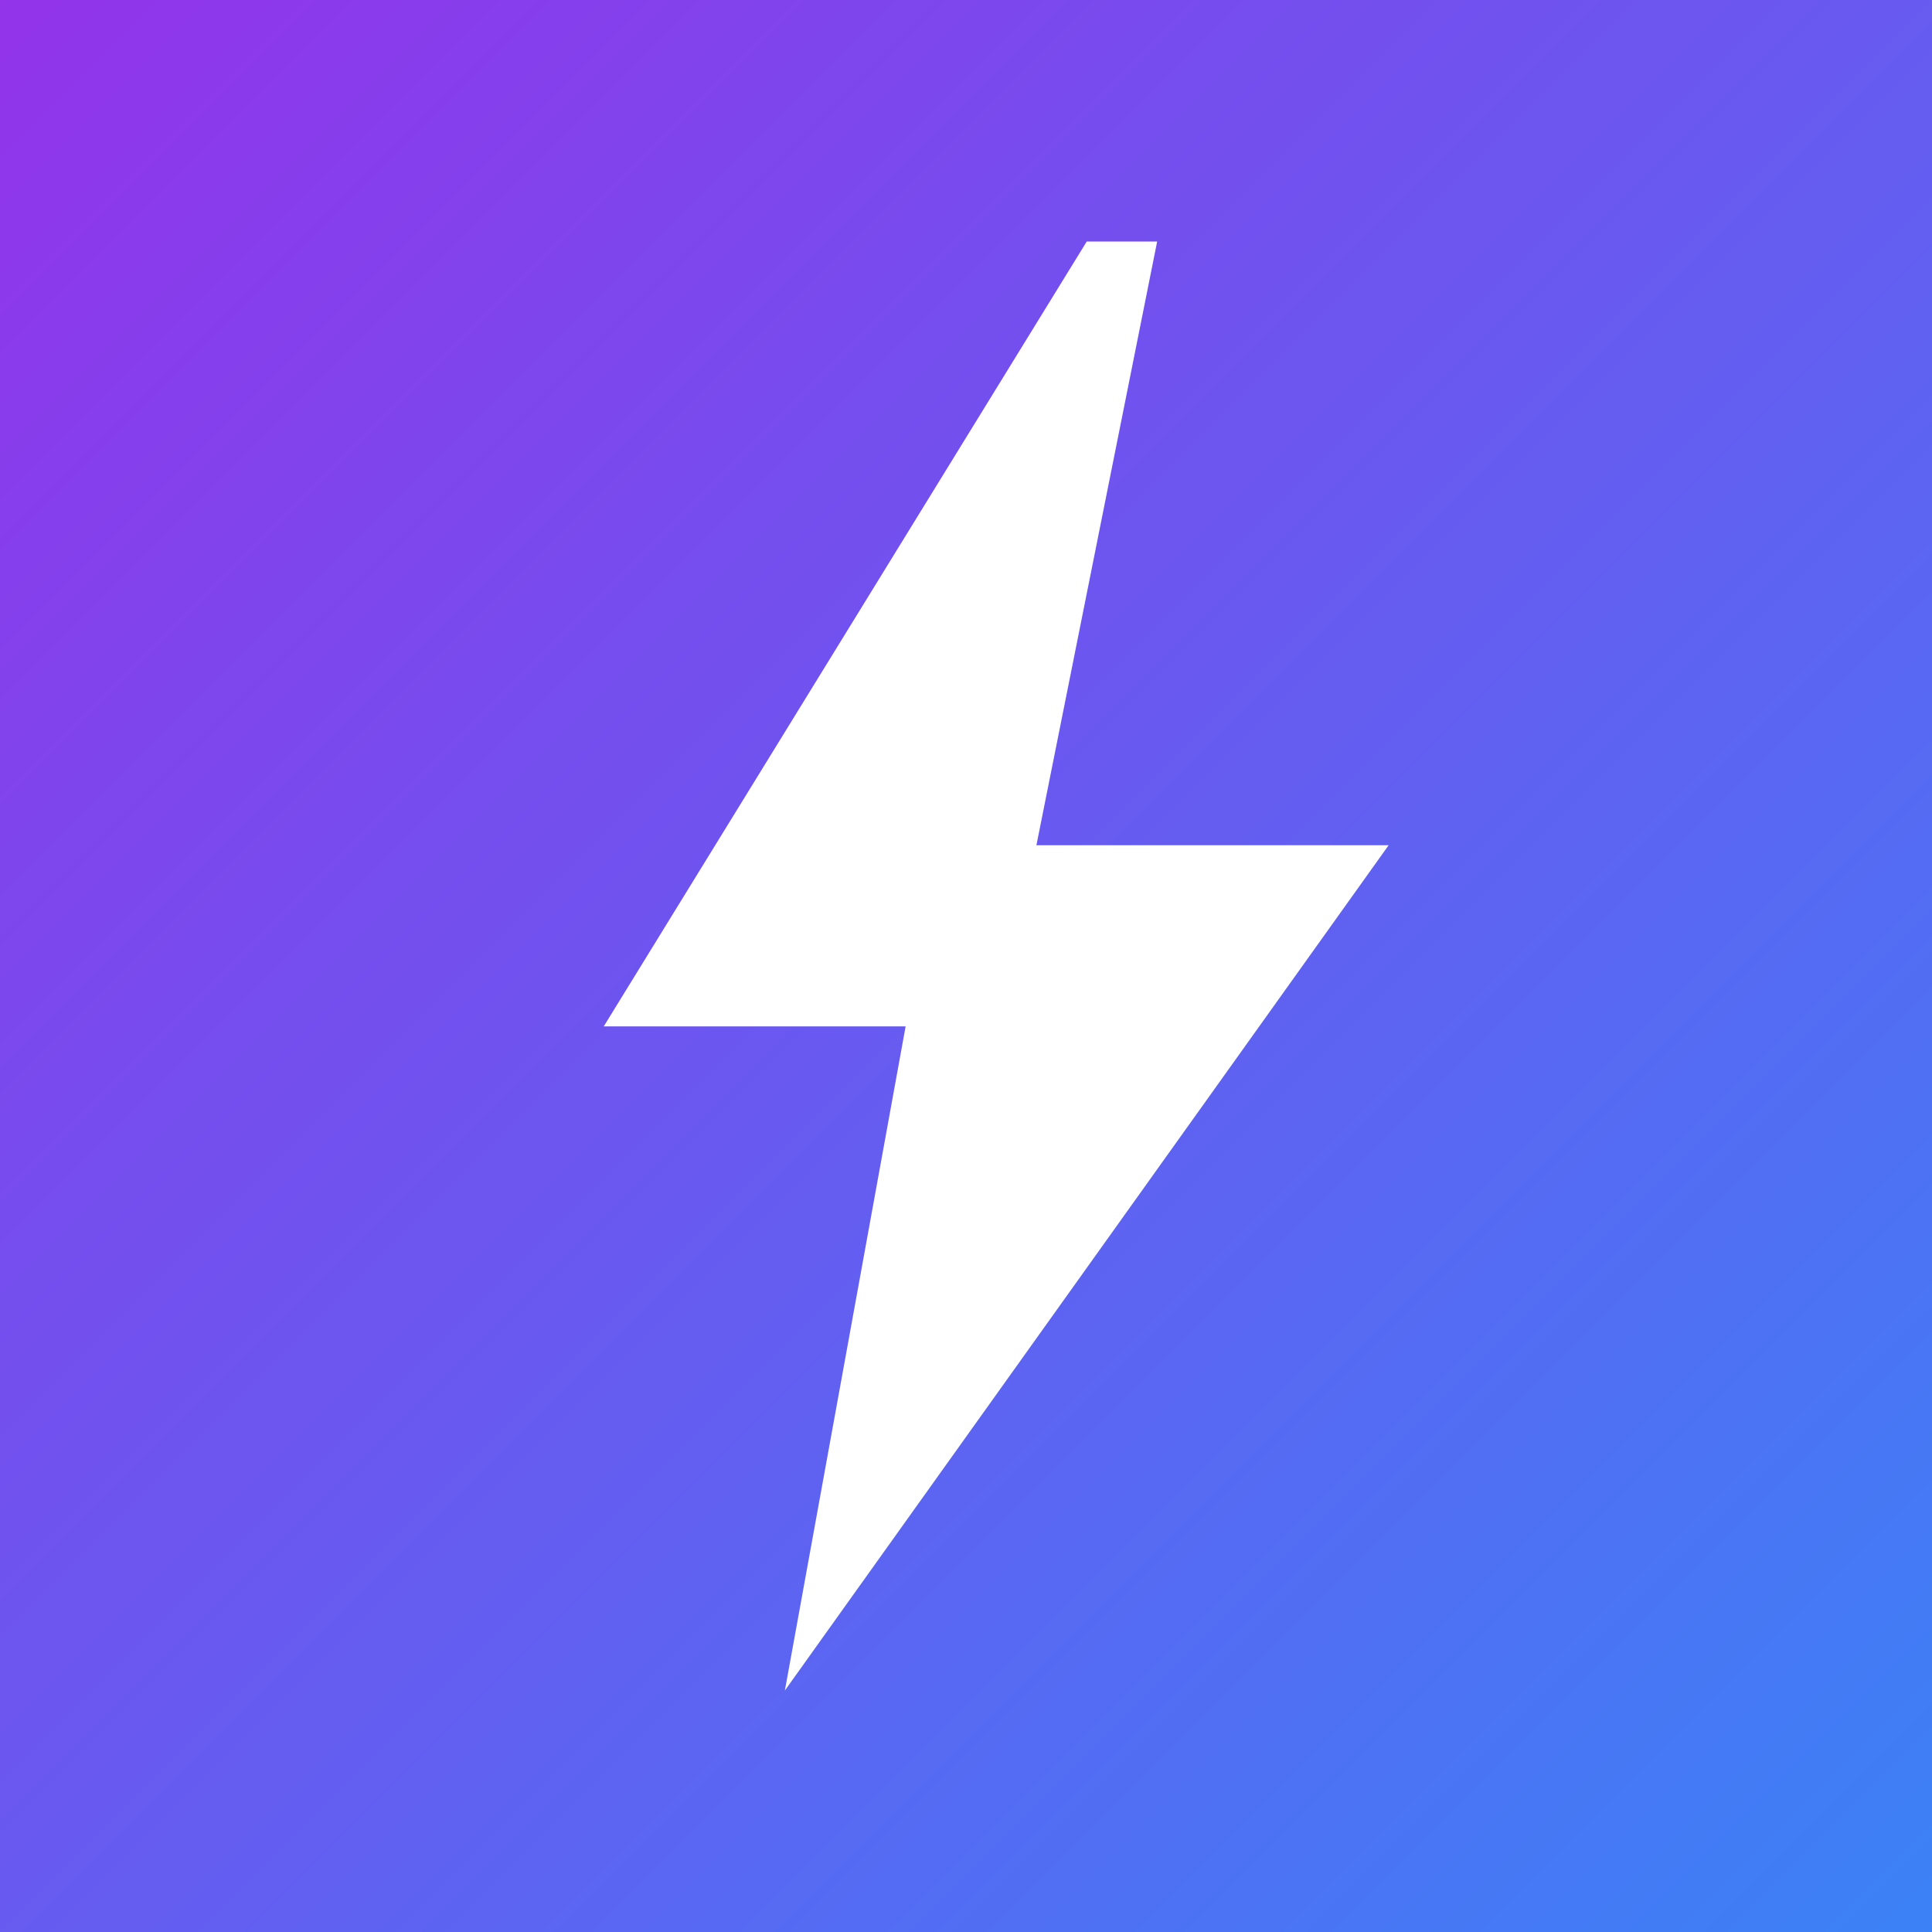
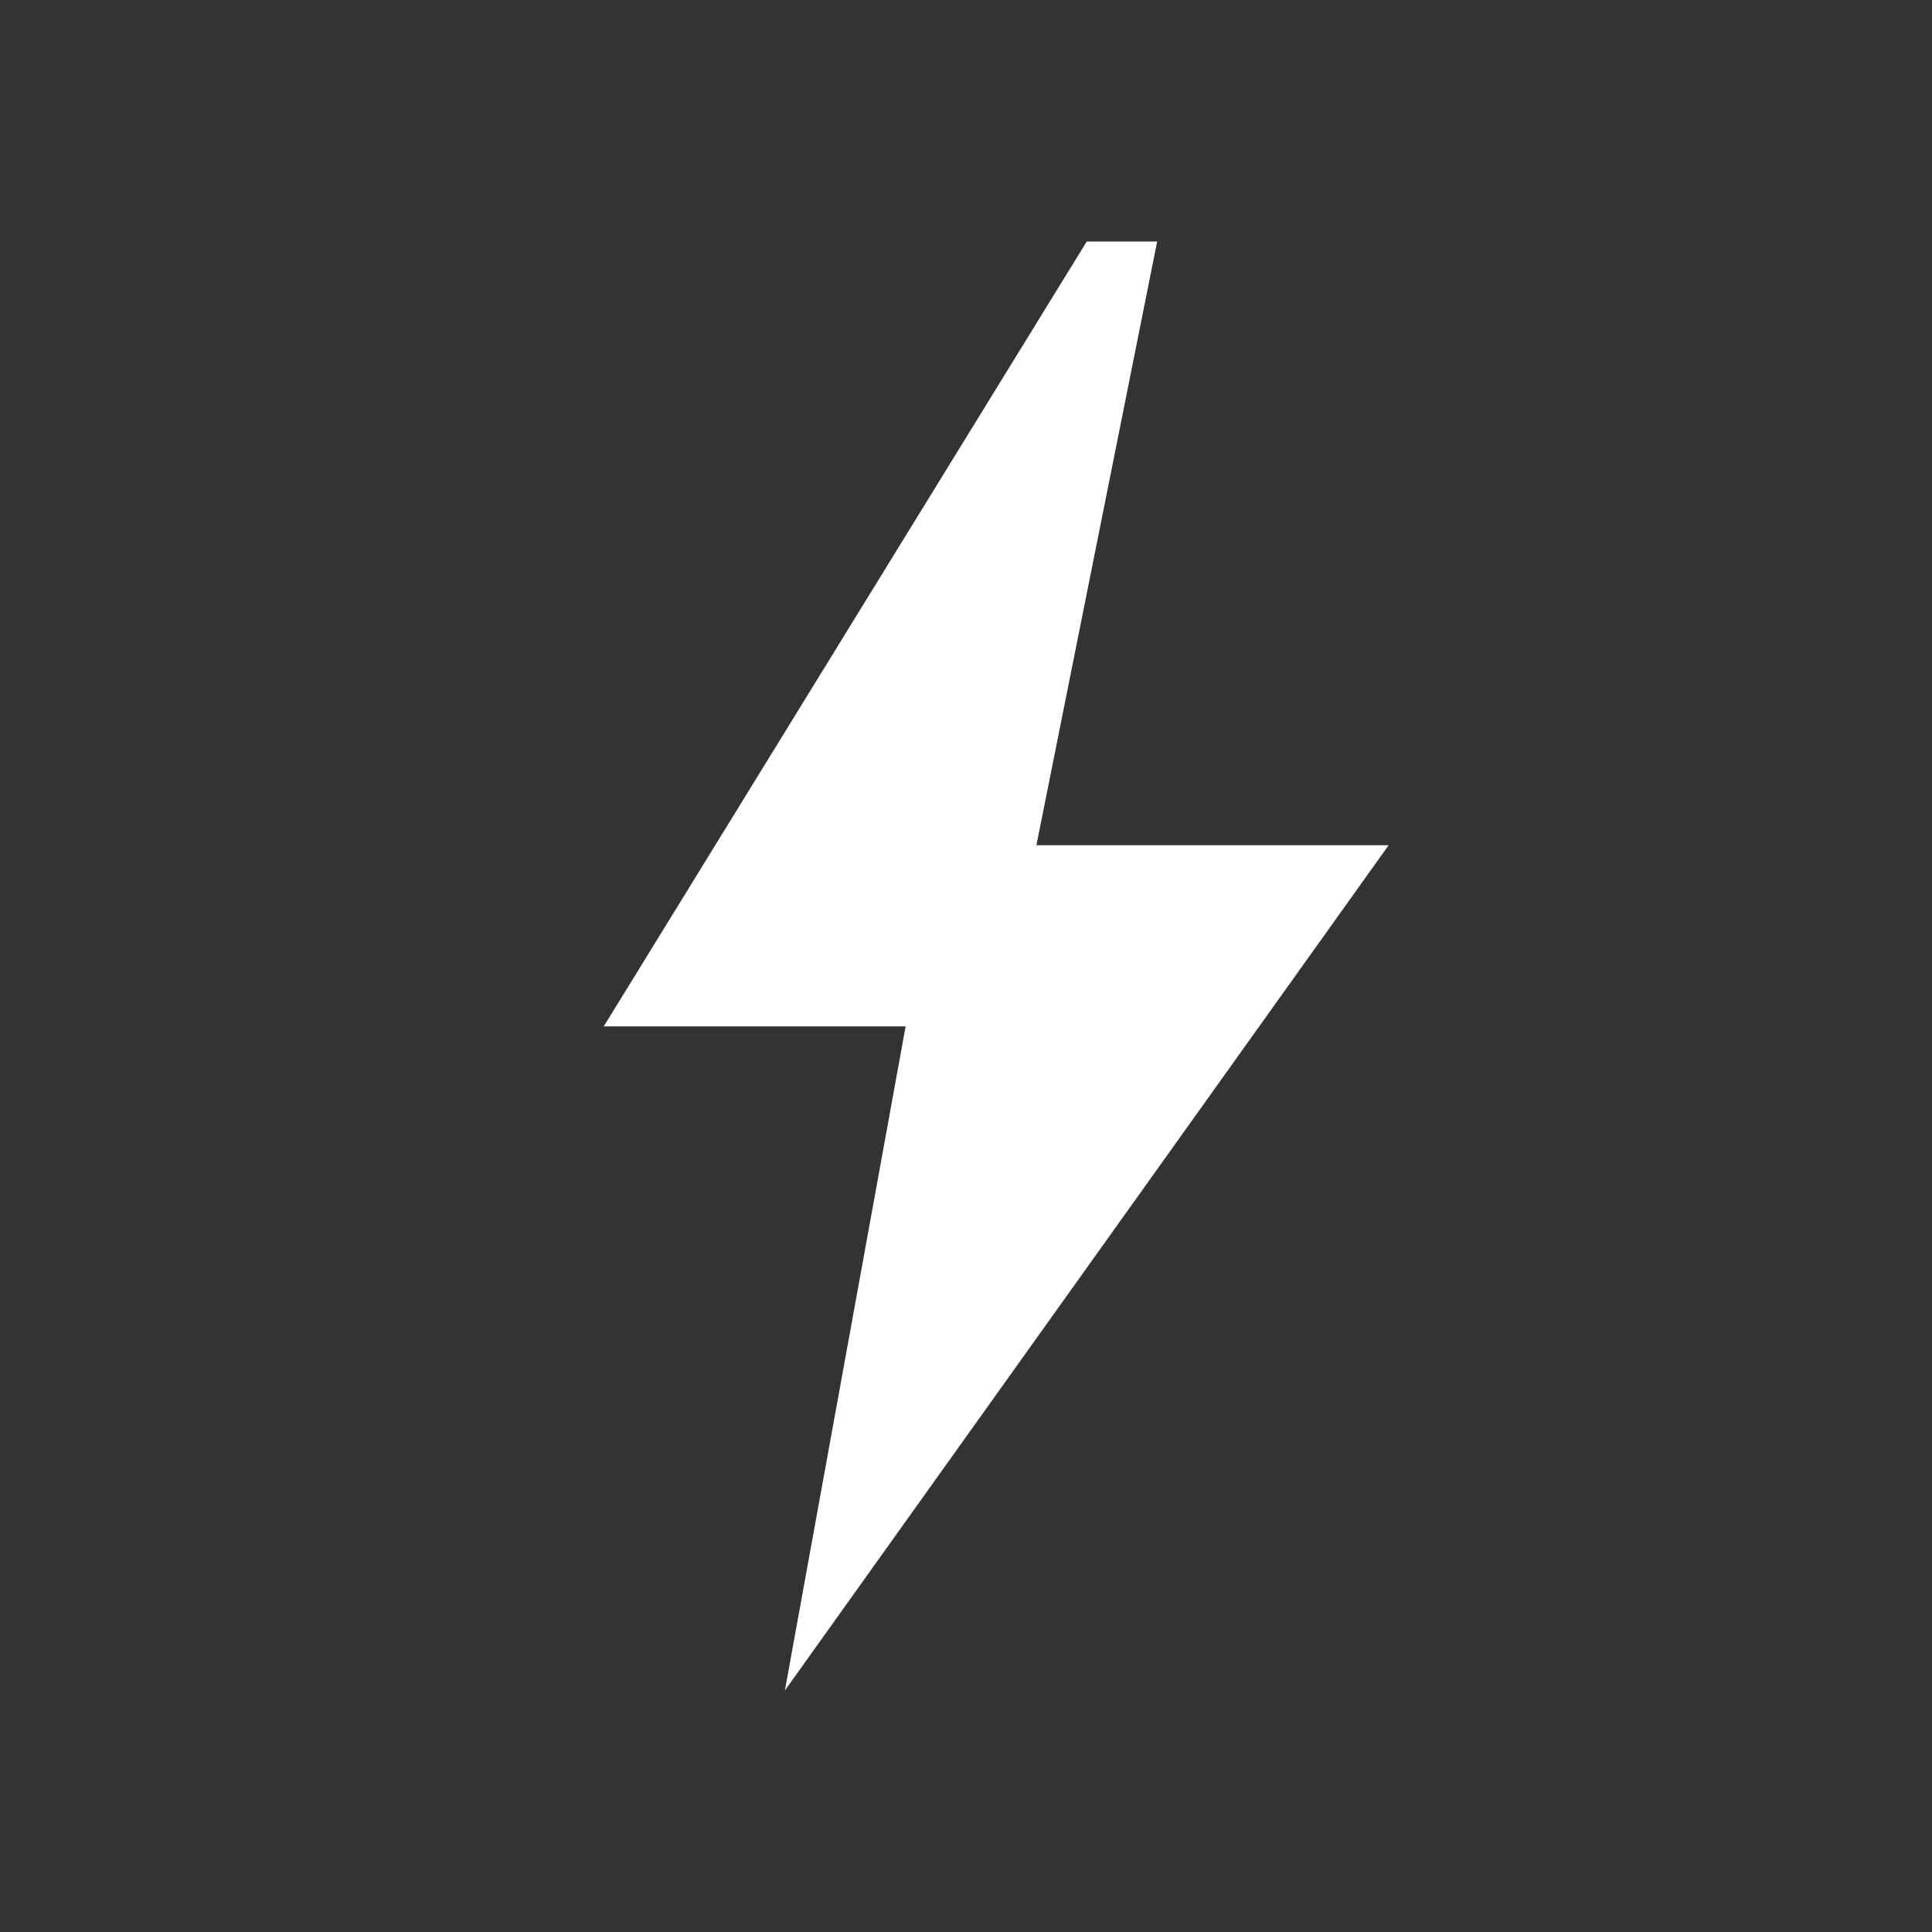
<svg xmlns="http://www.w3.org/2000/svg" viewBox="0 0 180 180">
  <rect x="0" y="0" width="180" height="180" fill="#333333" stroke="none" />
  <defs>
    <linearGradient id="appleGradient" x1="0%" y1="0%" x2="100%" y2="100%">
      <stop offset="0%" style="stop-color:#9333ea" />
      <stop offset="100%" style="stop-color:#3b82f6" />
    </linearGradient>
  </defs>
-   <rect width="180" height="180" fill="url(#appleGradient)" />
  <path d="M101.25 22.5L56.25 95.625h28.125L73.125 157.5l56.25-78.75H96.56l11.25-56.25z" fill="white" />
</svg>